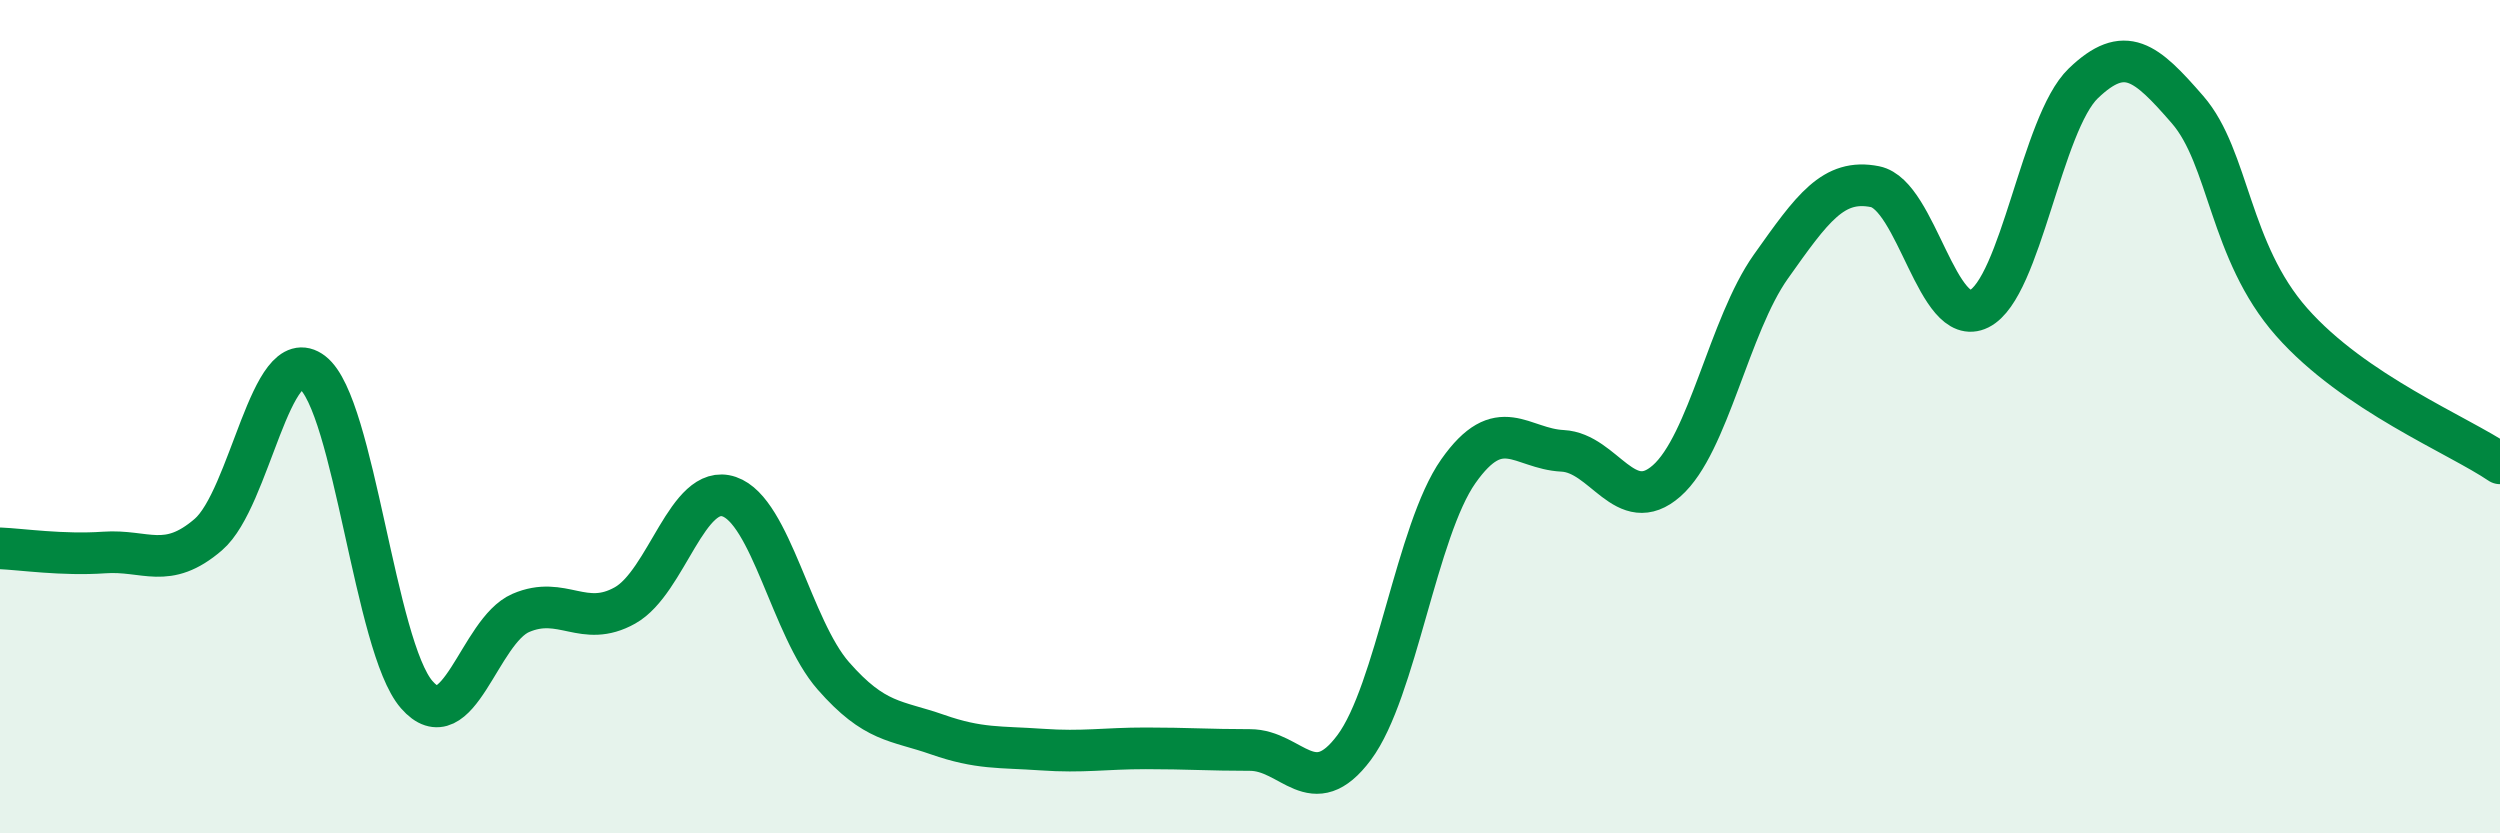
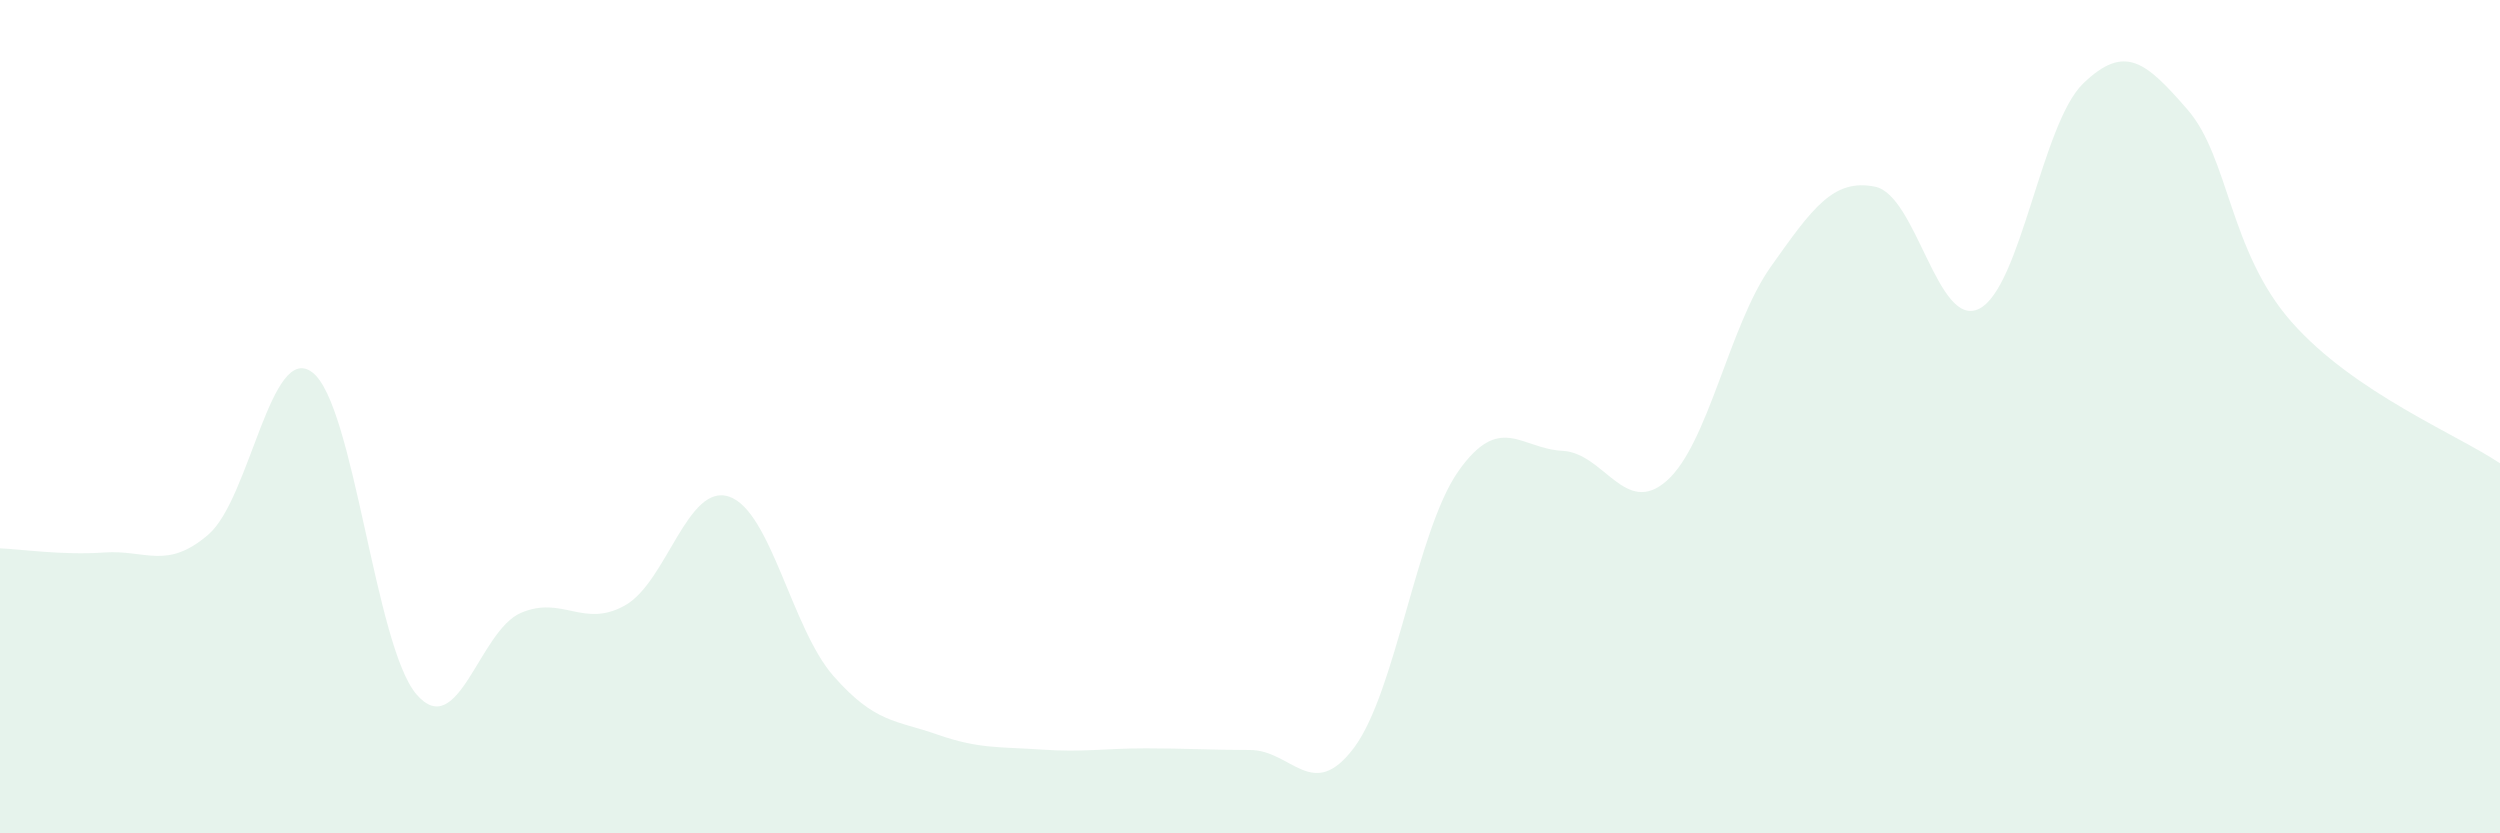
<svg xmlns="http://www.w3.org/2000/svg" width="60" height="20" viewBox="0 0 60 20">
  <path d="M 0,13.16 C 0.5,13.18 1.5,13.33 2.5,13.26 C 3.5,13.19 4,13.69 5,12.83 C 6,11.97 6.5,8.17 7.5,8.94 C 8.5,9.71 9,15.52 10,16.67 C 11,17.82 11.5,15.14 12.5,14.71 C 13.5,14.28 14,15.09 15,14.53 C 16,13.97 16.5,11.58 17.5,11.92 C 18.5,12.26 19,15.08 20,16.22 C 21,17.36 21.5,17.28 22.5,17.63 C 23.5,17.98 24,17.92 25,17.99 C 26,18.06 26.5,17.96 27.5,17.96 C 28.5,17.96 29,18 30,18 C 31,18 31.5,19.28 32.5,17.94 C 33.5,16.6 34,12.73 35,11.31 C 36,9.89 36.5,10.77 37.5,10.82 C 38.5,10.87 39,12.42 40,11.54 C 41,10.66 41.5,7.81 42.5,6.4 C 43.5,4.99 44,4.28 45,4.48 C 46,4.68 46.5,7.91 47.5,7.41 C 48.5,6.91 49,2.96 50,2 C 51,1.04 51.5,1.48 52.5,2.63 C 53.5,3.78 53.5,6.03 55,7.73 C 56.5,9.43 59,10.44 60,11.12L60 20L0 20Z" fill="#008740" opacity="0.1" stroke-linecap="round" stroke-linejoin="round" />
-   <path d="M 0,13.16 C 0.5,13.18 1.5,13.33 2.5,13.26 C 3.5,13.19 4,13.69 5,12.83 C 6,11.97 6.5,8.17 7.5,8.94 C 8.5,9.71 9,15.52 10,16.67 C 11,17.82 11.5,15.14 12.5,14.71 C 13.5,14.28 14,15.09 15,14.53 C 16,13.97 16.5,11.58 17.5,11.92 C 18.5,12.26 19,15.08 20,16.22 C 21,17.36 21.5,17.28 22.5,17.63 C 23.5,17.98 24,17.92 25,17.99 C 26,18.06 26.5,17.96 27.5,17.96 C 28.5,17.96 29,18 30,18 C 31,18 31.5,19.28 32.5,17.94 C 33.5,16.6 34,12.73 35,11.31 C 36,9.89 36.5,10.77 37.5,10.82 C 38.5,10.87 39,12.42 40,11.54 C 41,10.66 41.5,7.81 42.5,6.4 C 43.5,4.99 44,4.28 45,4.48 C 46,4.68 46.5,7.91 47.5,7.41 C 48.5,6.91 49,2.96 50,2 C 51,1.04 51.5,1.48 52.5,2.63 C 53.5,3.78 53.5,6.03 55,7.73 C 56.5,9.43 59,10.44 60,11.12" stroke="#008740" stroke-width="1" fill="none" stroke-linecap="round" stroke-linejoin="round" />
</svg>